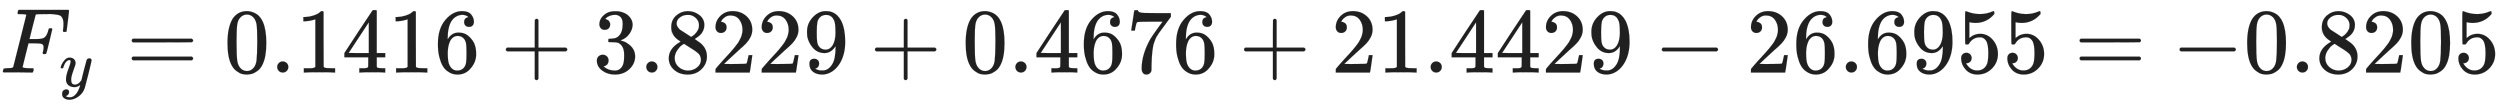
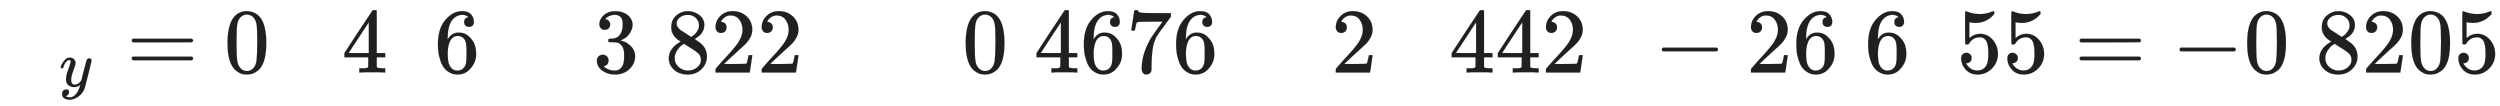
<svg xmlns="http://www.w3.org/2000/svg" xmlns:xlink="http://www.w3.org/1999/xlink" role="img" aria-hidden="true" style="vertical-align: -0.84ex;font-size: 12pt;font-family: Arial;color: #202020;" viewBox="0 -786.7 27120.7 1150.8" focusable="false" width="62.99ex" height="2.673ex">
  <defs id="MathJax_SVG_glyphs">
-     <path id="MJMATHI-46" stroke-width="1" d="M 48 1 Q 31 1 31 11 Q 31 13 34 25 Q 38 41 42 43 T 65 46 Q 92 46 125 49 Q 139 52 144 61 Q 146 66 215 342 T 285 622 Q 285 629 281 629 Q 273 632 228 634 H 197 Q 191 640 191 642 T 193 659 Q 197 676 203 680 H 742 Q 749 676 749 669 Q 749 664 736 557 T 722 447 Q 720 440 702 440 H 690 Q 683 445 683 453 Q 683 454 686 477 T 689 530 Q 689 560 682 579 T 663 610 T 626 626 T 575 633 T 503 634 H 480 Q 398 633 393 631 Q 388 629 386 623 Q 385 622 352 492 L 320 363 H 375 Q 378 363 398 363 T 426 364 T 448 367 T 472 374 T 489 386 Q 502 398 511 419 T 524 457 T 529 475 Q 532 480 548 480 H 560 Q 567 475 567 470 Q 567 467 536 339 T 502 207 Q 500 200 482 200 H 470 Q 463 206 463 212 Q 463 215 468 234 T 473 274 Q 473 303 453 310 T 364 317 H 309 L 277 190 Q 245 66 245 60 Q 245 46 334 46 H 359 Q 365 40 365 39 T 363 19 Q 359 6 353 0 H 336 Q 295 2 185 2 Q 120 2 86 2 T 48 1 Z" />
    <path id="MJMATHI-79" stroke-width="1" d="M 21 287 Q 21 301 36 335 T 84 406 T 158 442 Q 199 442 224 419 T 250 355 Q 248 336 247 334 Q 247 331 231 288 T 198 191 T 182 105 Q 182 62 196 45 T 238 27 Q 261 27 281 38 T 312 61 T 339 94 Q 339 95 344 114 T 358 173 T 377 247 Q 415 397 419 404 Q 432 431 462 431 Q 475 431 483 424 T 494 412 T 496 403 Q 496 390 447 193 T 391 -23 Q 363 -106 294 -155 T 156 -205 Q 111 -205 77 -183 T 43 -117 Q 43 -95 50 -80 T 69 -58 T 89 -48 T 106 -45 Q 150 -45 150 -87 Q 150 -107 138 -122 T 115 -142 T 102 -147 L 99 -148 Q 101 -153 118 -160 T 152 -167 H 160 Q 177 -167 186 -165 Q 219 -156 247 -127 T 290 -65 T 313 -9 T 321 21 L 315 17 Q 309 13 296 6 T 270 -6 Q 250 -11 231 -11 Q 185 -11 150 11 T 104 82 Q 103 89 103 113 Q 103 170 138 262 T 173 379 Q 173 380 173 381 Q 173 390 173 393 T 169 400 T 158 404 H 154 Q 131 404 112 385 T 82 344 T 65 302 T 57 280 Q 55 278 41 278 H 27 Q 21 284 21 287 Z" />
    <path id="MJMAIN-3D" stroke-width="1" d="M 56 347 Q 56 360 70 367 H 707 Q 722 359 722 347 Q 722 336 708 328 L 390 327 H 72 Q 56 332 56 347 Z M 56 153 Q 56 168 72 173 H 708 Q 722 163 722 153 Q 722 140 707 133 H 70 Q 56 140 56 153 Z" />
    <path id="MJMAIN-30" stroke-width="1" d="M 96 585 Q 152 666 249 666 Q 297 666 345 640 T 423 548 Q 460 465 460 320 Q 460 165 417 83 Q 397 41 362 16 T 301 -15 T 250 -22 Q 224 -22 198 -16 T 137 16 T 82 83 Q 39 165 39 320 Q 39 494 96 585 Z M 321 597 Q 291 629 250 629 Q 208 629 178 597 Q 153 571 145 525 T 137 333 Q 137 175 145 125 T 181 46 Q 209 16 250 16 Q 290 16 318 46 Q 347 76 354 130 T 362 333 Q 362 478 354 524 T 321 597 Z" />
-     <path id="MJMAIN-2E" stroke-width="1" d="M 78 60 Q 78 84 95 102 T 138 120 Q 162 120 180 104 T 199 61 Q 199 36 182 18 T 139 0 T 96 17 T 78 60 Z" />
-     <path id="MJMAIN-31" stroke-width="1" d="M 213 578 L 200 573 Q 186 568 160 563 T 102 556 H 83 V 602 H 102 Q 149 604 189 617 T 245 641 T 273 663 Q 275 666 285 666 Q 294 666 302 660 V 361 L 303 61 Q 310 54 315 52 T 339 48 T 401 46 H 427 V 0 H 416 Q 395 3 257 3 Q 121 3 100 0 H 88 V 46 H 114 Q 136 46 152 46 T 177 47 T 193 50 T 201 52 T 207 57 T 213 61 V 578 Z" />
    <path id="MJMAIN-34" stroke-width="1" d="M 462 0 Q 444 3 333 3 Q 217 3 199 0 H 190 V 46 H 221 Q 241 46 248 46 T 265 48 T 279 53 T 286 61 Q 287 63 287 115 V 165 H 28 V 211 L 179 442 Q 332 674 334 675 Q 336 677 355 677 H 373 L 379 671 V 211 H 471 V 165 H 379 V 114 Q 379 73 379 66 T 385 54 Q 393 47 442 46 H 471 V 0 H 462 Z M 293 211 V 545 L 74 212 L 183 211 H 293 Z" />
    <path id="MJMAIN-36" stroke-width="1" d="M 42 313 Q 42 476 123 571 T 303 666 Q 372 666 402 630 T 432 550 Q 432 525 418 510 T 379 495 Q 356 495 341 509 T 326 548 Q 326 592 373 601 Q 351 623 311 626 Q 240 626 194 566 Q 147 500 147 364 L 148 360 Q 153 366 156 373 Q 197 433 263 433 H 267 Q 313 433 348 414 Q 372 400 396 374 T 435 317 Q 456 268 456 210 V 192 Q 456 169 451 149 Q 440 90 387 34 T 253 -22 Q 225 -22 199 -14 T 143 16 T 92 75 T 56 172 T 42 313 Z M 257 397 Q 227 397 205 380 T 171 335 T 154 278 T 148 216 Q 148 133 160 97 T 198 39 Q 222 21 251 21 Q 302 21 329 59 Q 342 77 347 104 T 352 209 Q 352 289 347 316 T 329 361 Q 302 397 257 397 Z" />
-     <path id="MJMAIN-2B" stroke-width="1" d="M 56 237 T 56 250 T 70 270 H 369 V 420 L 370 570 Q 380 583 389 583 Q 402 583 409 568 V 270 H 707 Q 722 262 722 250 T 707 230 H 409 V -68 Q 401 -82 391 -82 H 389 H 387 Q 375 -82 369 -68 V 230 H 70 Q 56 237 56 250 Z" />
    <path id="MJMAIN-33" stroke-width="1" d="M 127 463 Q 100 463 85 480 T 69 524 Q 69 579 117 622 T 233 665 Q 268 665 277 664 Q 351 652 390 611 T 430 522 Q 430 470 396 421 T 302 350 L 299 348 Q 299 347 308 345 T 337 336 T 375 315 Q 457 262 457 175 Q 457 96 395 37 T 238 -22 Q 158 -22 100 21 T 42 130 Q 42 158 60 175 T 105 193 Q 133 193 151 175 T 169 130 Q 169 119 166 110 T 159 94 T 148 82 T 136 74 T 126 70 T 118 67 L 114 66 Q 165 21 238 21 Q 293 21 321 74 Q 338 107 338 175 V 195 Q 338 290 274 322 Q 259 328 213 329 L 171 330 L 168 332 Q 166 335 166 348 Q 166 366 174 366 Q 202 366 232 371 Q 266 376 294 413 T 322 525 V 533 Q 322 590 287 612 Q 265 626 240 626 Q 208 626 181 615 T 143 592 T 132 580 H 135 Q 138 579 143 578 T 153 573 T 165 566 T 175 555 T 183 540 T 186 520 Q 186 498 172 481 T 127 463 Z" />
    <path id="MJMAIN-38" stroke-width="1" d="M 70 417 T 70 494 T 124 618 T 248 666 Q 319 666 374 624 T 429 515 Q 429 485 418 459 T 392 417 T 361 389 T 335 371 T 324 363 L 338 354 Q 352 344 366 334 T 382 323 Q 457 264 457 174 Q 457 95 399 37 T 249 -22 Q 159 -22 101 29 T 43 155 Q 43 263 172 335 L 154 348 Q 133 361 127 368 Q 70 417 70 494 Z M 286 386 L 292 390 Q 298 394 301 396 T 311 403 T 323 413 T 334 425 T 345 438 T 355 454 T 364 471 T 369 491 T 371 513 Q 371 556 342 586 T 275 624 Q 268 625 242 625 Q 201 625 165 599 T 128 534 Q 128 511 141 492 T 167 463 T 217 431 Q 224 426 228 424 L 286 386 Z M 250 21 Q 308 21 350 55 T 392 137 Q 392 154 387 169 T 375 194 T 353 216 T 330 234 T 301 253 T 274 270 Q 260 279 244 289 T 218 306 L 210 311 Q 204 311 181 294 T 133 239 T 107 157 Q 107 98 150 60 T 250 21 Z" />
    <path id="MJMAIN-32" stroke-width="1" d="M 109 429 Q 82 429 66 447 T 50 491 Q 50 562 103 614 T 235 666 Q 326 666 387 610 T 449 465 Q 449 422 429 383 T 381 315 T 301 241 Q 265 210 201 149 L 142 93 L 218 92 Q 375 92 385 97 Q 392 99 409 186 V 189 H 449 V 186 Q 448 183 436 95 T 421 3 V 0 H 50 V 19 V 31 Q 50 38 56 46 T 86 81 Q 115 113 136 137 Q 145 147 170 174 T 204 211 T 233 244 T 261 278 T 284 308 T 305 340 T 320 369 T 333 401 T 340 431 T 343 464 Q 343 527 309 573 T 212 619 Q 179 619 154 602 T 119 569 T 109 550 Q 109 549 114 549 Q 132 549 151 535 T 170 489 Q 170 464 154 447 T 109 429 Z" />
-     <path id="MJMAIN-39" stroke-width="1" d="M 352 287 Q 304 211 232 211 Q 154 211 104 270 T 44 396 Q 42 412 42 436 V 444 Q 42 537 111 606 Q 171 666 243 666 Q 245 666 249 666 T 257 665 H 261 Q 273 665 286 663 T 323 651 T 370 619 T 413 560 Q 456 472 456 334 Q 456 194 396 97 Q 361 41 312 10 T 208 -22 Q 147 -22 108 7 T 68 93 T 121 149 Q 143 149 158 135 T 173 96 Q 173 78 164 65 T 148 49 T 135 44 L 131 43 Q 131 41 138 37 T 164 27 T 206 22 H 212 Q 272 22 313 86 Q 352 142 352 280 V 287 Z M 244 248 Q 292 248 321 297 T 351 430 Q 351 508 343 542 Q 341 552 337 562 T 323 588 T 293 615 T 246 625 Q 208 625 181 598 Q 160 576 154 546 T 147 441 Q 147 358 152 329 T 172 282 Q 197 248 244 248 Z" />
    <path id="MJMAIN-37" stroke-width="1" d="M 55 458 Q 56 460 72 567 L 88 674 Q 88 676 108 676 H 128 V 672 Q 128 662 143 655 T 195 646 T 364 644 H 485 V 605 L 417 512 Q 408 500 387 472 T 360 435 T 339 403 T 319 367 T 305 330 T 292 284 T 284 230 T 278 162 T 275 80 Q 275 66 275 52 T 274 28 V 19 Q 270 2 255 -10 T 221 -22 Q 210 -22 200 -19 T 179 0 T 168 40 Q 168 198 265 368 Q 285 400 349 489 L 395 552 H 302 Q 128 552 119 546 Q 113 543 108 522 T 98 479 L 95 458 V 455 H 55 V 458 Z" />
    <path id="MJMAIN-2212" stroke-width="1" d="M 84 237 T 84 250 T 98 270 H 679 Q 694 262 694 250 T 679 230 H 98 Q 84 237 84 250 Z" />
    <path id="MJMAIN-35" stroke-width="1" d="M 164 157 Q 164 133 148 117 T 109 101 H 102 Q 148 22 224 22 Q 294 22 326 82 Q 345 115 345 210 Q 345 313 318 349 Q 292 382 260 382 H 254 Q 176 382 136 314 Q 132 307 129 306 T 114 304 Q 97 304 95 310 Q 93 314 93 485 V 614 Q 93 664 98 664 Q 100 666 102 666 Q 103 666 123 658 T 178 642 T 253 634 Q 324 634 389 662 Q 397 666 402 666 Q 410 666 410 648 V 635 Q 328 538 205 538 Q 174 538 149 544 L 139 546 V 374 Q 158 388 169 396 T 205 412 T 256 420 Q 337 420 393 355 T 449 201 Q 449 109 385 44 T 229 -22 Q 148 -22 99 32 T 50 154 Q 50 178 61 192 T 84 210 T 107 214 Q 132 214 148 197 T 164 157 Z" />
  </defs>
  <g fill="currentColor" stroke="currentColor" stroke-width="0" transform="matrix(1 0 0 -1 0 0)">
    <use x="0" y="0" xlink:href="#MJMATHI-46" />
    <use transform="scale(0.707)" x="910" y="-213" xlink:href="#MJMATHI-79" />
    <use x="1373" y="0" xlink:href="#MJMAIN-3D" />
    <g transform="translate(2429)">
      <use xlink:href="#MJMAIN-30" />
      <use x="500" y="0" xlink:href="#MJMAIN-2E" />
      <use x="779" y="0" xlink:href="#MJMAIN-31" />
      <use x="1279" y="0" xlink:href="#MJMAIN-34" />
      <use x="1780" y="0" xlink:href="#MJMAIN-31" />
      <use x="2280" y="0" xlink:href="#MJMAIN-36" />
    </g>
    <use x="5432" y="0" xlink:href="#MJMAIN-2B" />
    <g transform="translate(6433)">
      <use xlink:href="#MJMAIN-33" />
      <use x="500" y="0" xlink:href="#MJMAIN-2E" />
      <use x="779" y="0" xlink:href="#MJMAIN-38" />
      <use x="1279" y="0" xlink:href="#MJMAIN-32" />
      <use x="1780" y="0" xlink:href="#MJMAIN-32" />
      <use x="2280" y="0" xlink:href="#MJMAIN-39" />
    </g>
    <use x="9436" y="0" xlink:href="#MJMAIN-2B" />
    <g transform="translate(10437)">
      <use xlink:href="#MJMAIN-30" />
      <use x="500" y="0" xlink:href="#MJMAIN-2E" />
      <use x="779" y="0" xlink:href="#MJMAIN-34" />
      <use x="1279" y="0" xlink:href="#MJMAIN-36" />
      <use x="1780" y="0" xlink:href="#MJMAIN-37" />
      <use x="2280" y="0" xlink:href="#MJMAIN-36" />
    </g>
    <use x="13440" y="0" xlink:href="#MJMAIN-2B" />
    <g transform="translate(14441)">
      <use xlink:href="#MJMAIN-32" />
      <use x="500" y="0" xlink:href="#MJMAIN-31" />
      <use x="1001" y="0" xlink:href="#MJMAIN-2E" />
      <use x="1279" y="0" xlink:href="#MJMAIN-34" />
      <use x="1780" y="0" xlink:href="#MJMAIN-34" />
      <use x="2280" y="0" xlink:href="#MJMAIN-32" />
      <use x="2781" y="0" xlink:href="#MJMAIN-39" />
    </g>
    <use x="17944" y="0" xlink:href="#MJMAIN-2212" />
    <g transform="translate(18945)">
      <use xlink:href="#MJMAIN-32" />
      <use x="500" y="0" xlink:href="#MJMAIN-36" />
      <use x="1001" y="0" xlink:href="#MJMAIN-2E" />
      <use x="1279" y="0" xlink:href="#MJMAIN-36" />
      <use x="1780" y="0" xlink:href="#MJMAIN-39" />
      <use x="2280" y="0" xlink:href="#MJMAIN-35" />
      <use x="2781" y="0" xlink:href="#MJMAIN-35" />
    </g>
    <use x="22504" y="0" xlink:href="#MJMAIN-3D" />
    <use x="23561" y="0" xlink:href="#MJMAIN-2212" />
    <g transform="translate(24339)">
      <use xlink:href="#MJMAIN-30" />
      <use x="500" y="0" xlink:href="#MJMAIN-2E" />
      <use x="779" y="0" xlink:href="#MJMAIN-38" />
      <use x="1279" y="0" xlink:href="#MJMAIN-32" />
      <use x="1780" y="0" xlink:href="#MJMAIN-30" />
      <use x="2280" y="0" xlink:href="#MJMAIN-35" />
    </g>
  </g>
</svg>